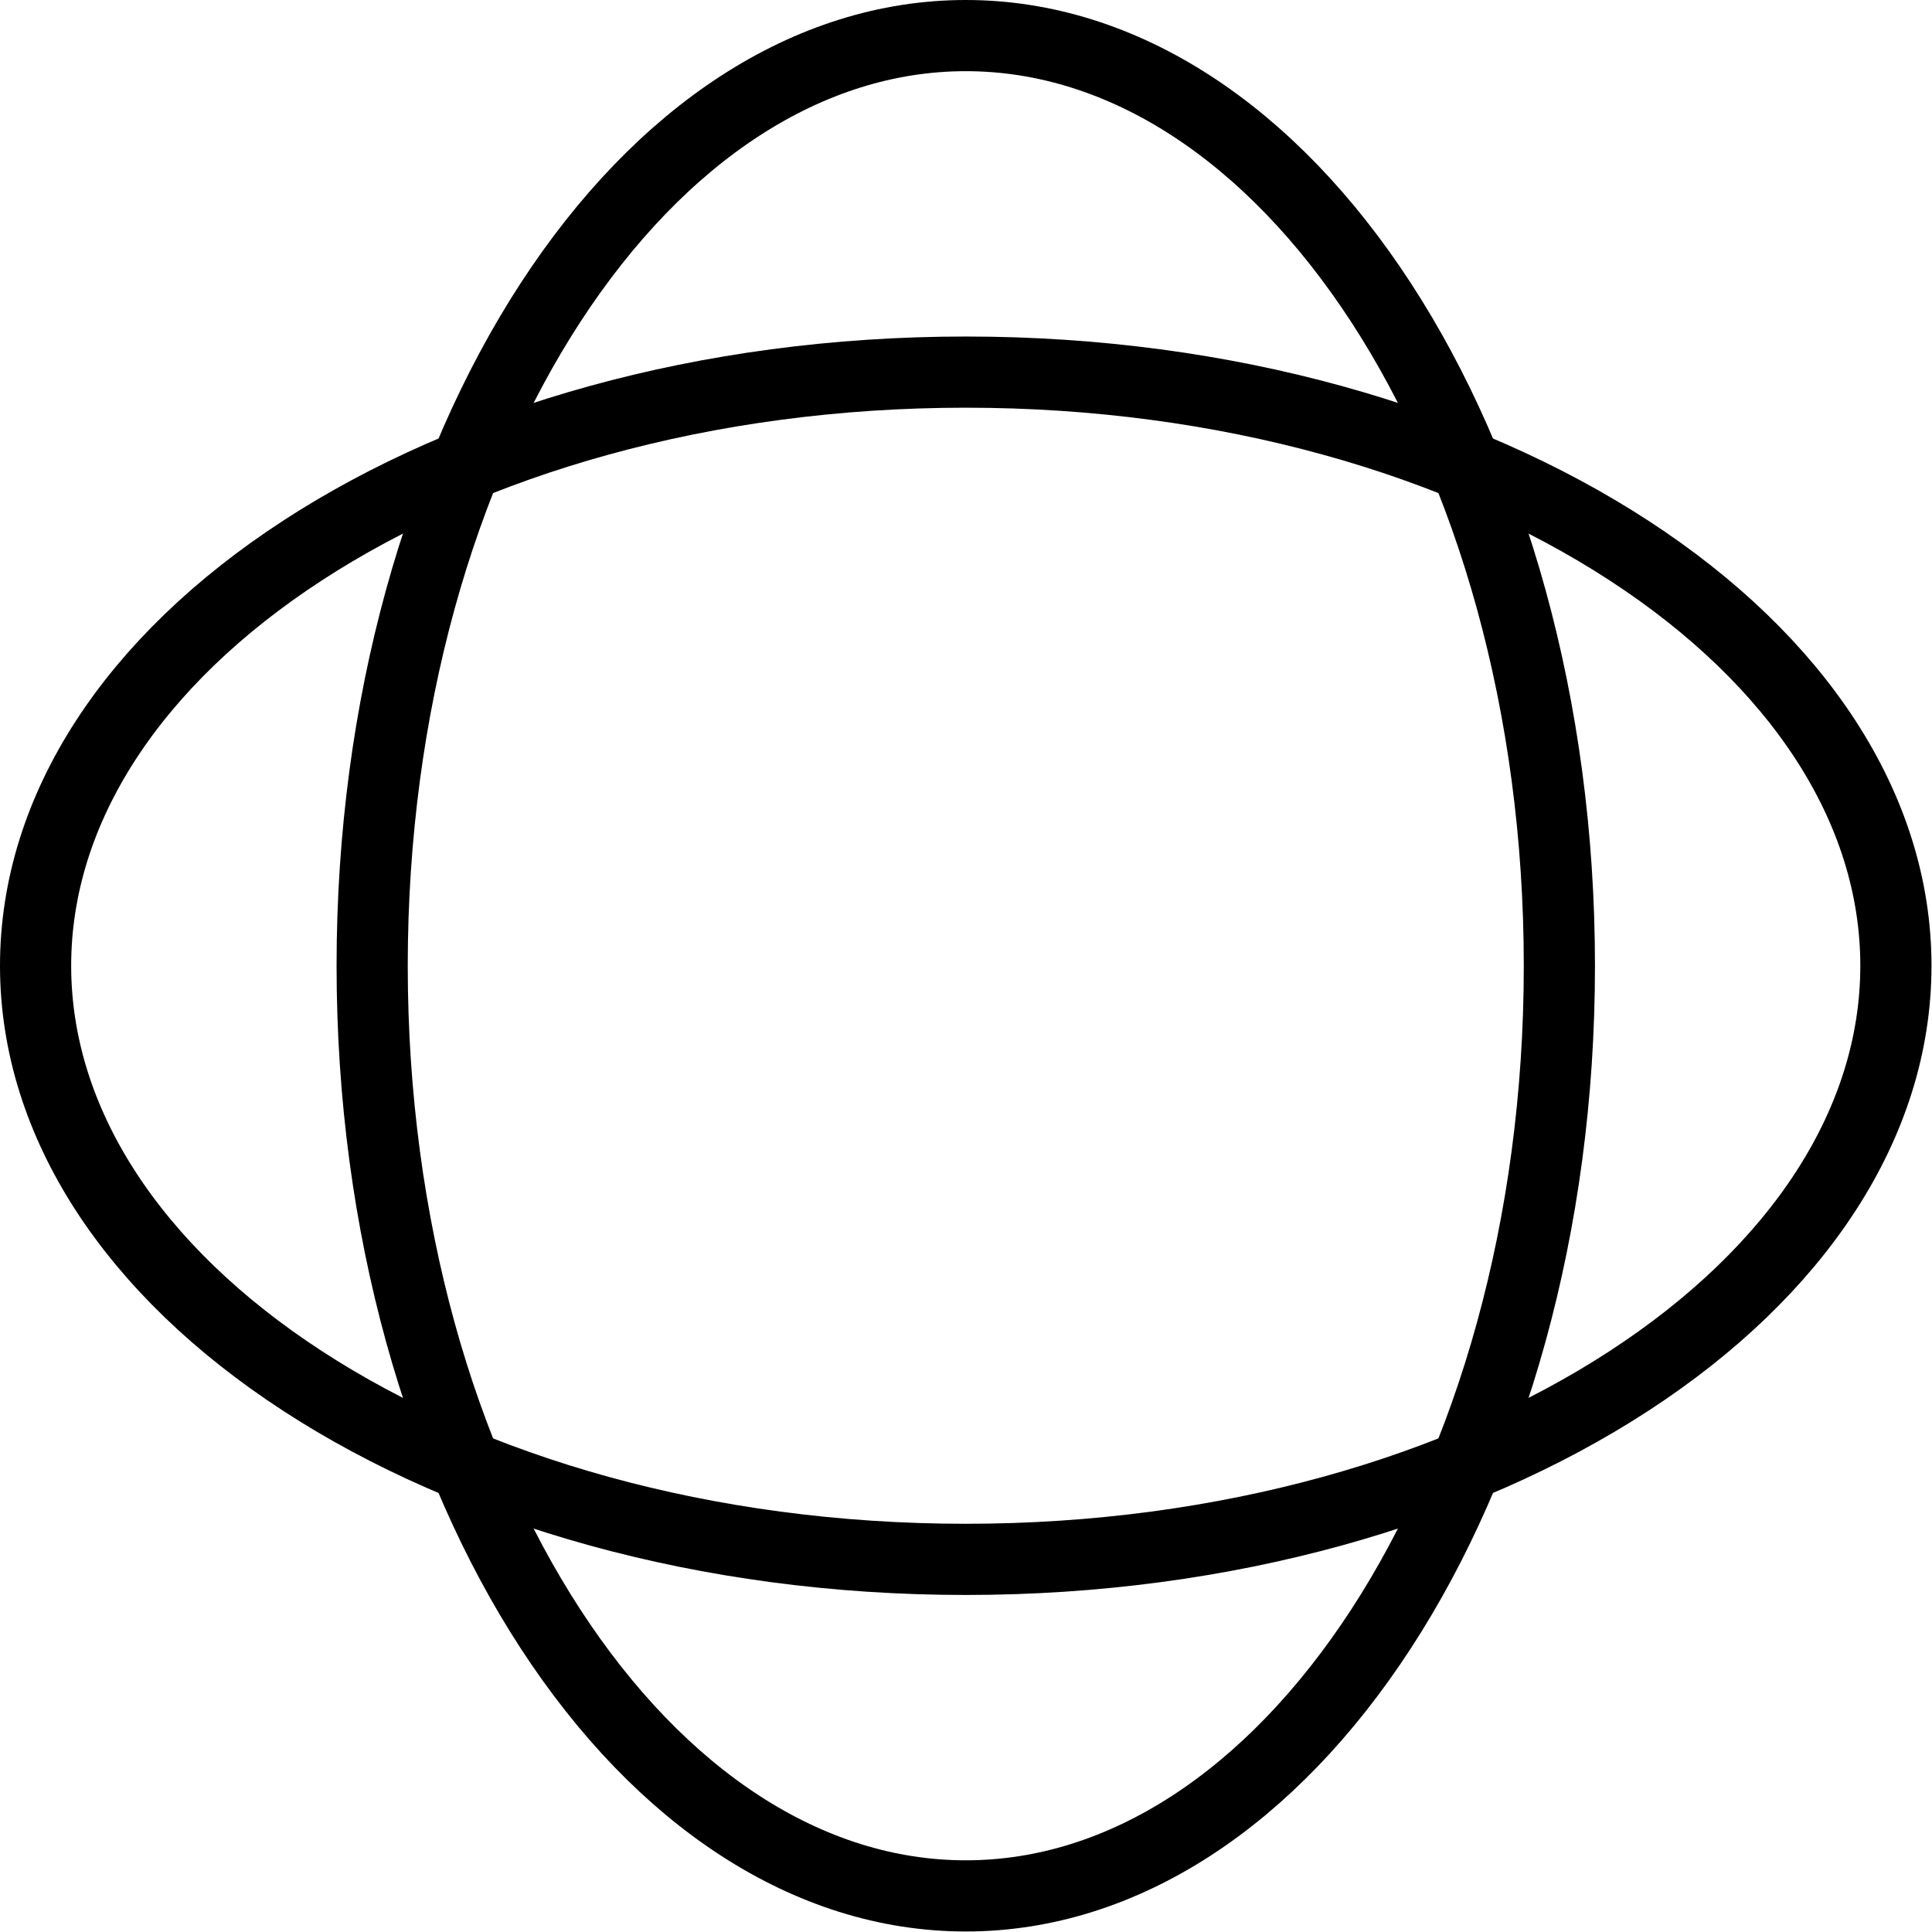
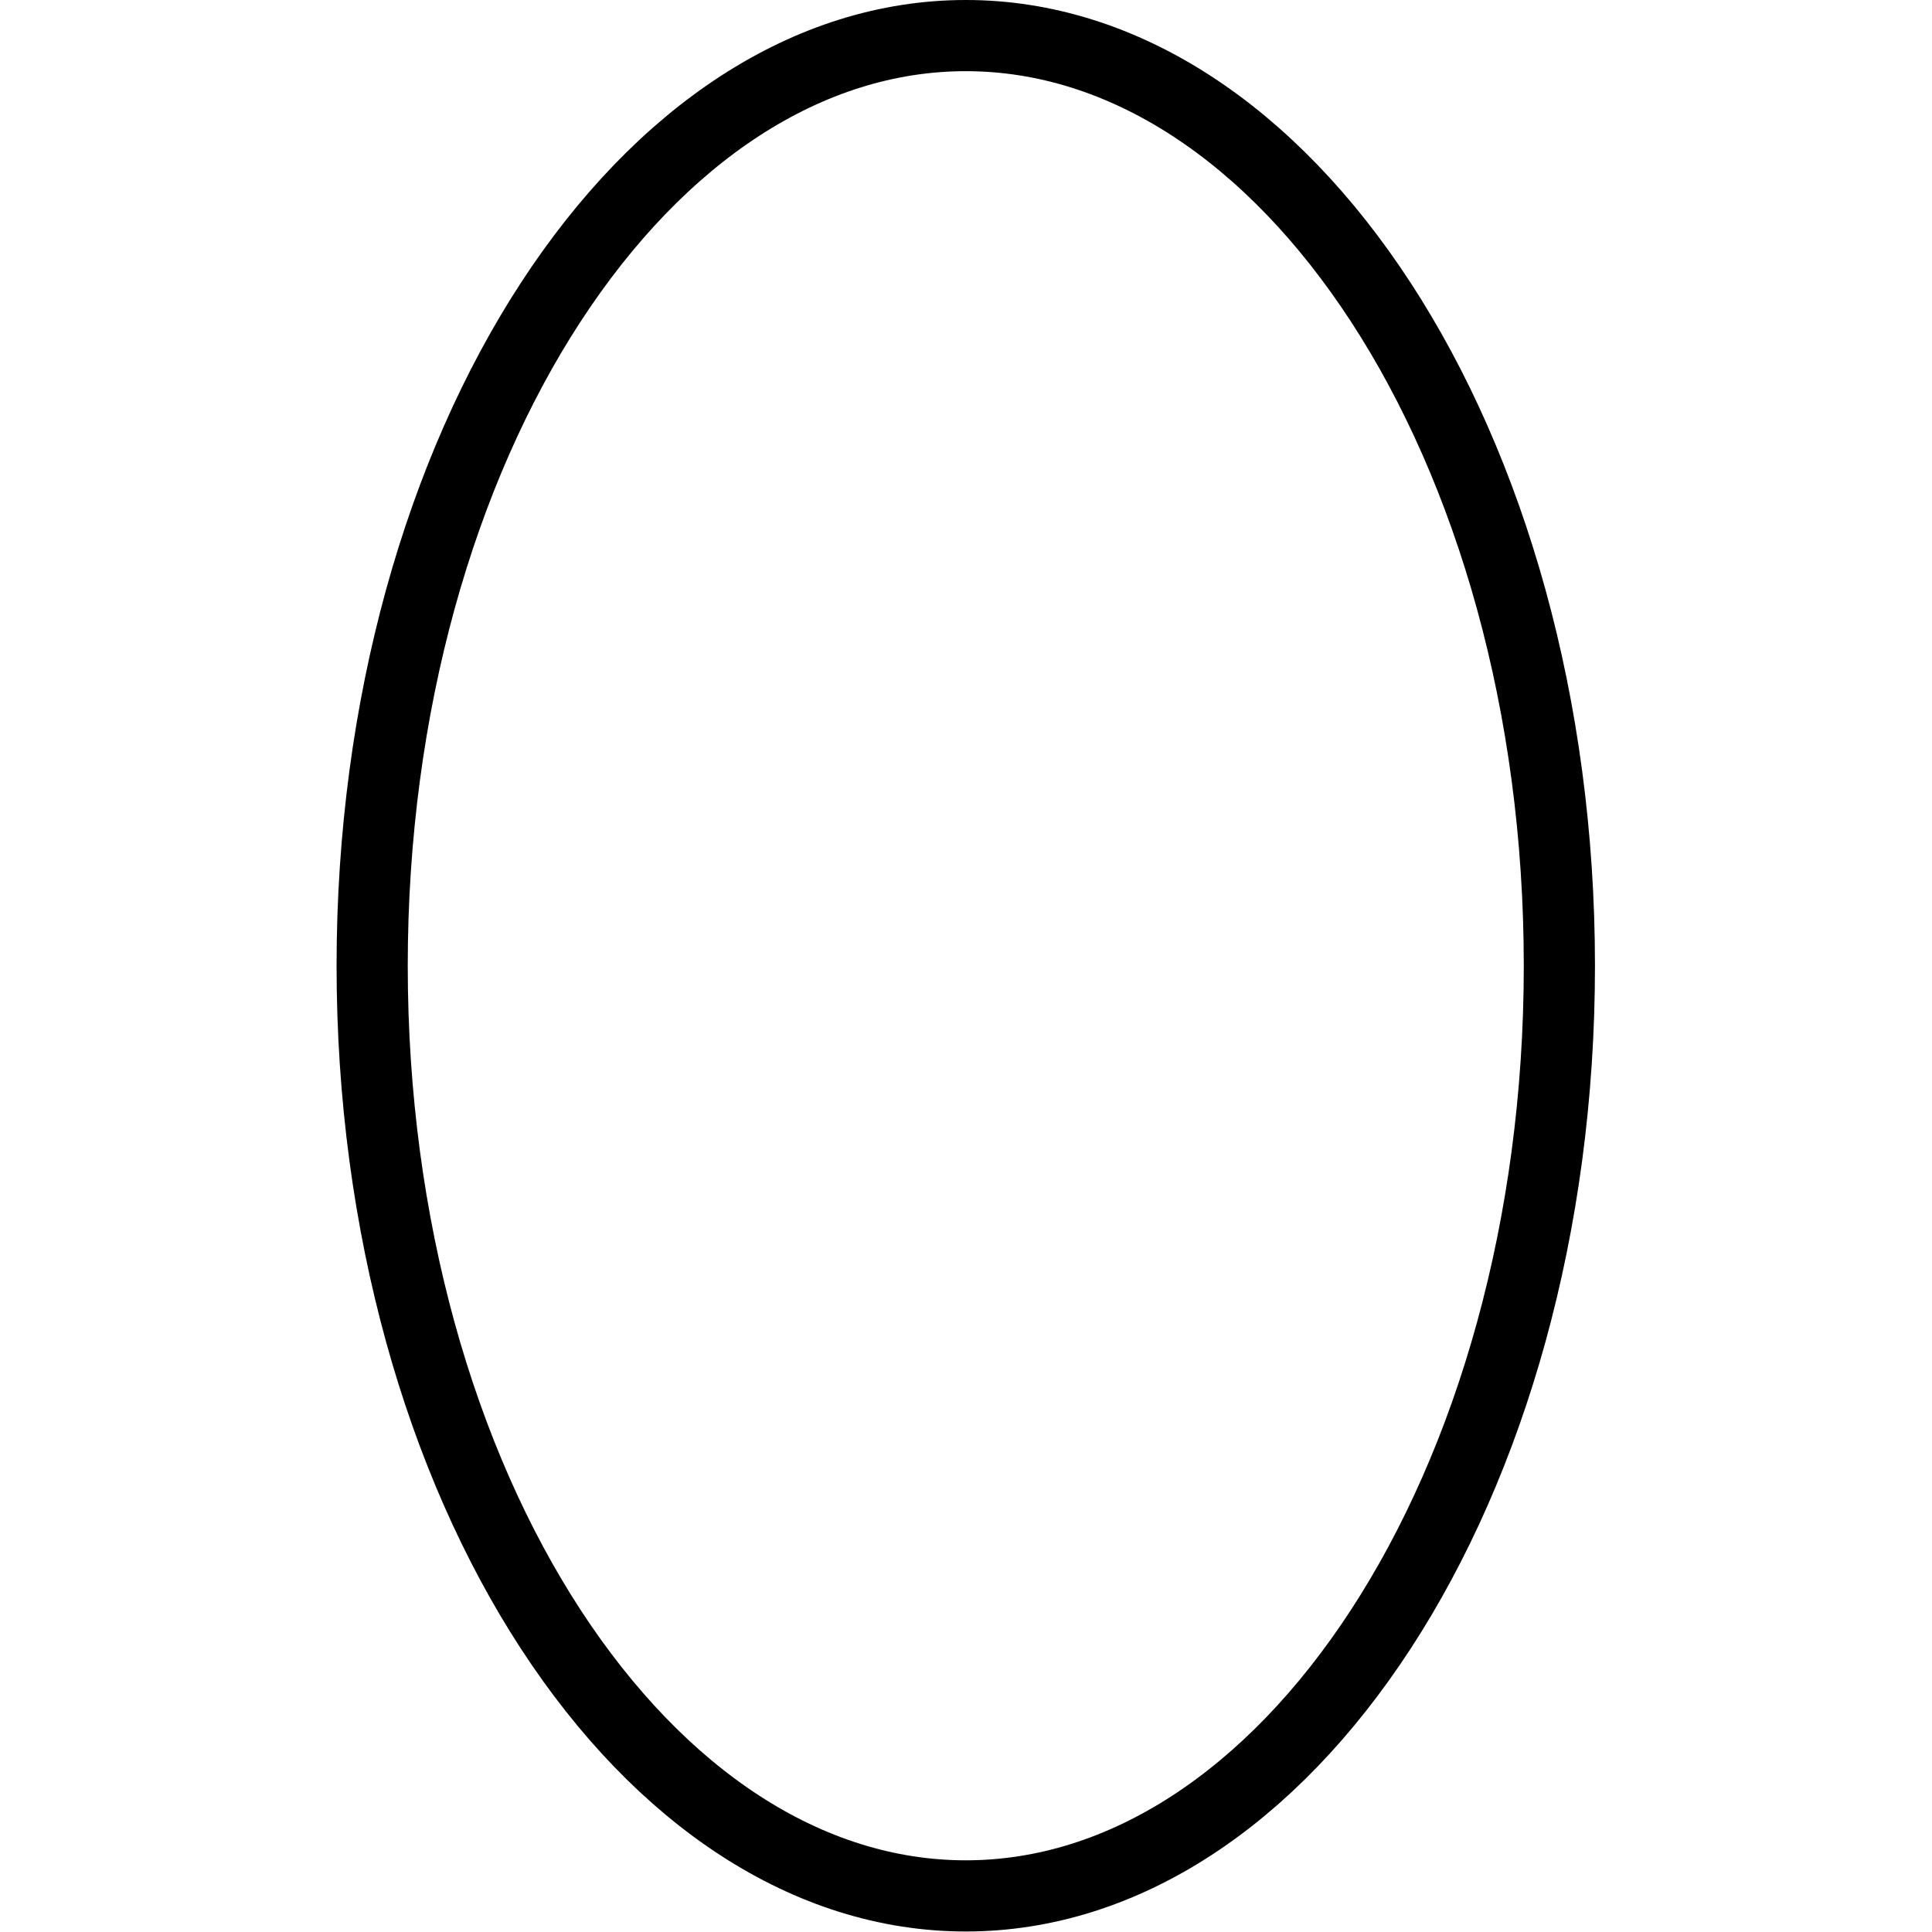
<svg xmlns="http://www.w3.org/2000/svg" width="38" height="38" viewBox="0 0 38 38" fill="none">
  <path d="M30.671 18.995C30.671 24.125 29.315 28.736 27.16 32.044C25 35.359 22.099 37.29 18.996 37.29C15.893 37.29 12.991 35.359 10.831 32.044C8.676 28.736 7.32 24.125 7.32 18.995C7.32 13.865 8.676 9.254 10.831 5.946C12.991 2.631 15.893 0.7 18.996 0.7C22.099 0.7 25 2.631 27.16 5.946C29.315 9.254 30.671 13.865 30.671 18.995Z" stroke="black" stroke-width="1.4" />
-   <path d="M18.995 7.319C24.125 7.319 28.736 8.675 32.044 10.831C35.359 12.99 37.29 15.892 37.29 18.995C37.29 22.098 35.359 25 32.044 27.159C28.736 29.315 24.125 30.671 18.995 30.671C13.865 30.671 9.254 29.315 5.946 27.159C2.631 25 0.7 22.098 0.7 18.995C0.7 15.892 2.631 12.99 5.946 10.831C9.254 8.675 13.865 7.319 18.995 7.319Z" stroke="black" stroke-width="1.4" />
</svg>